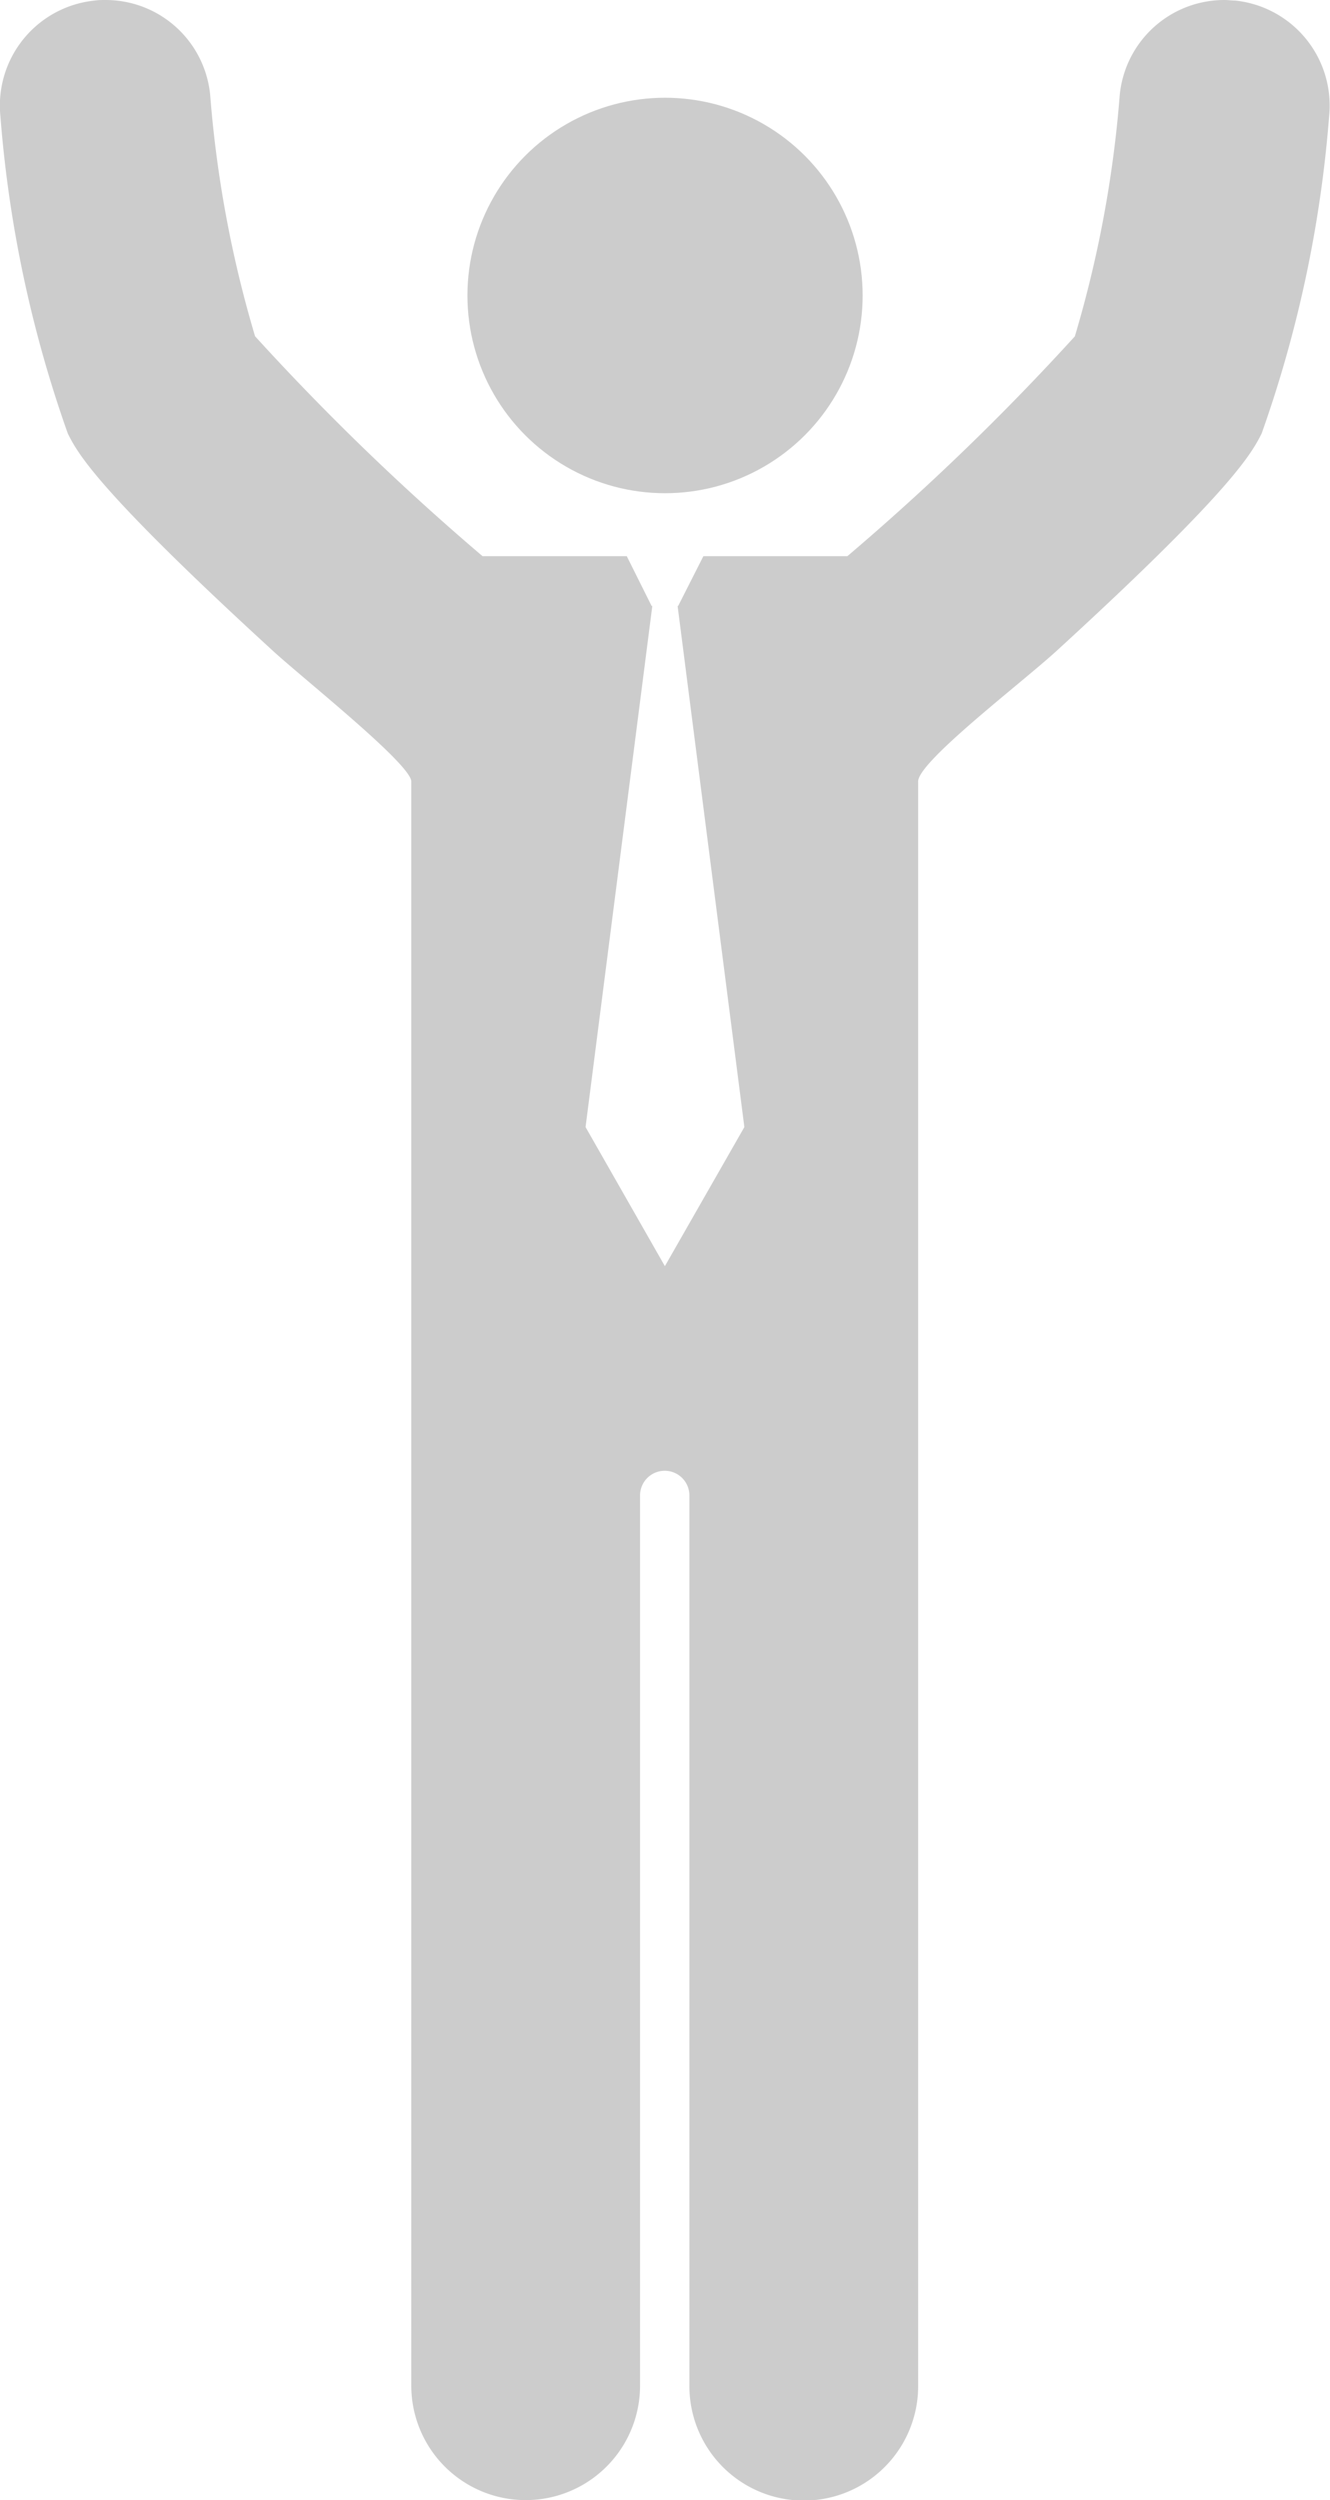
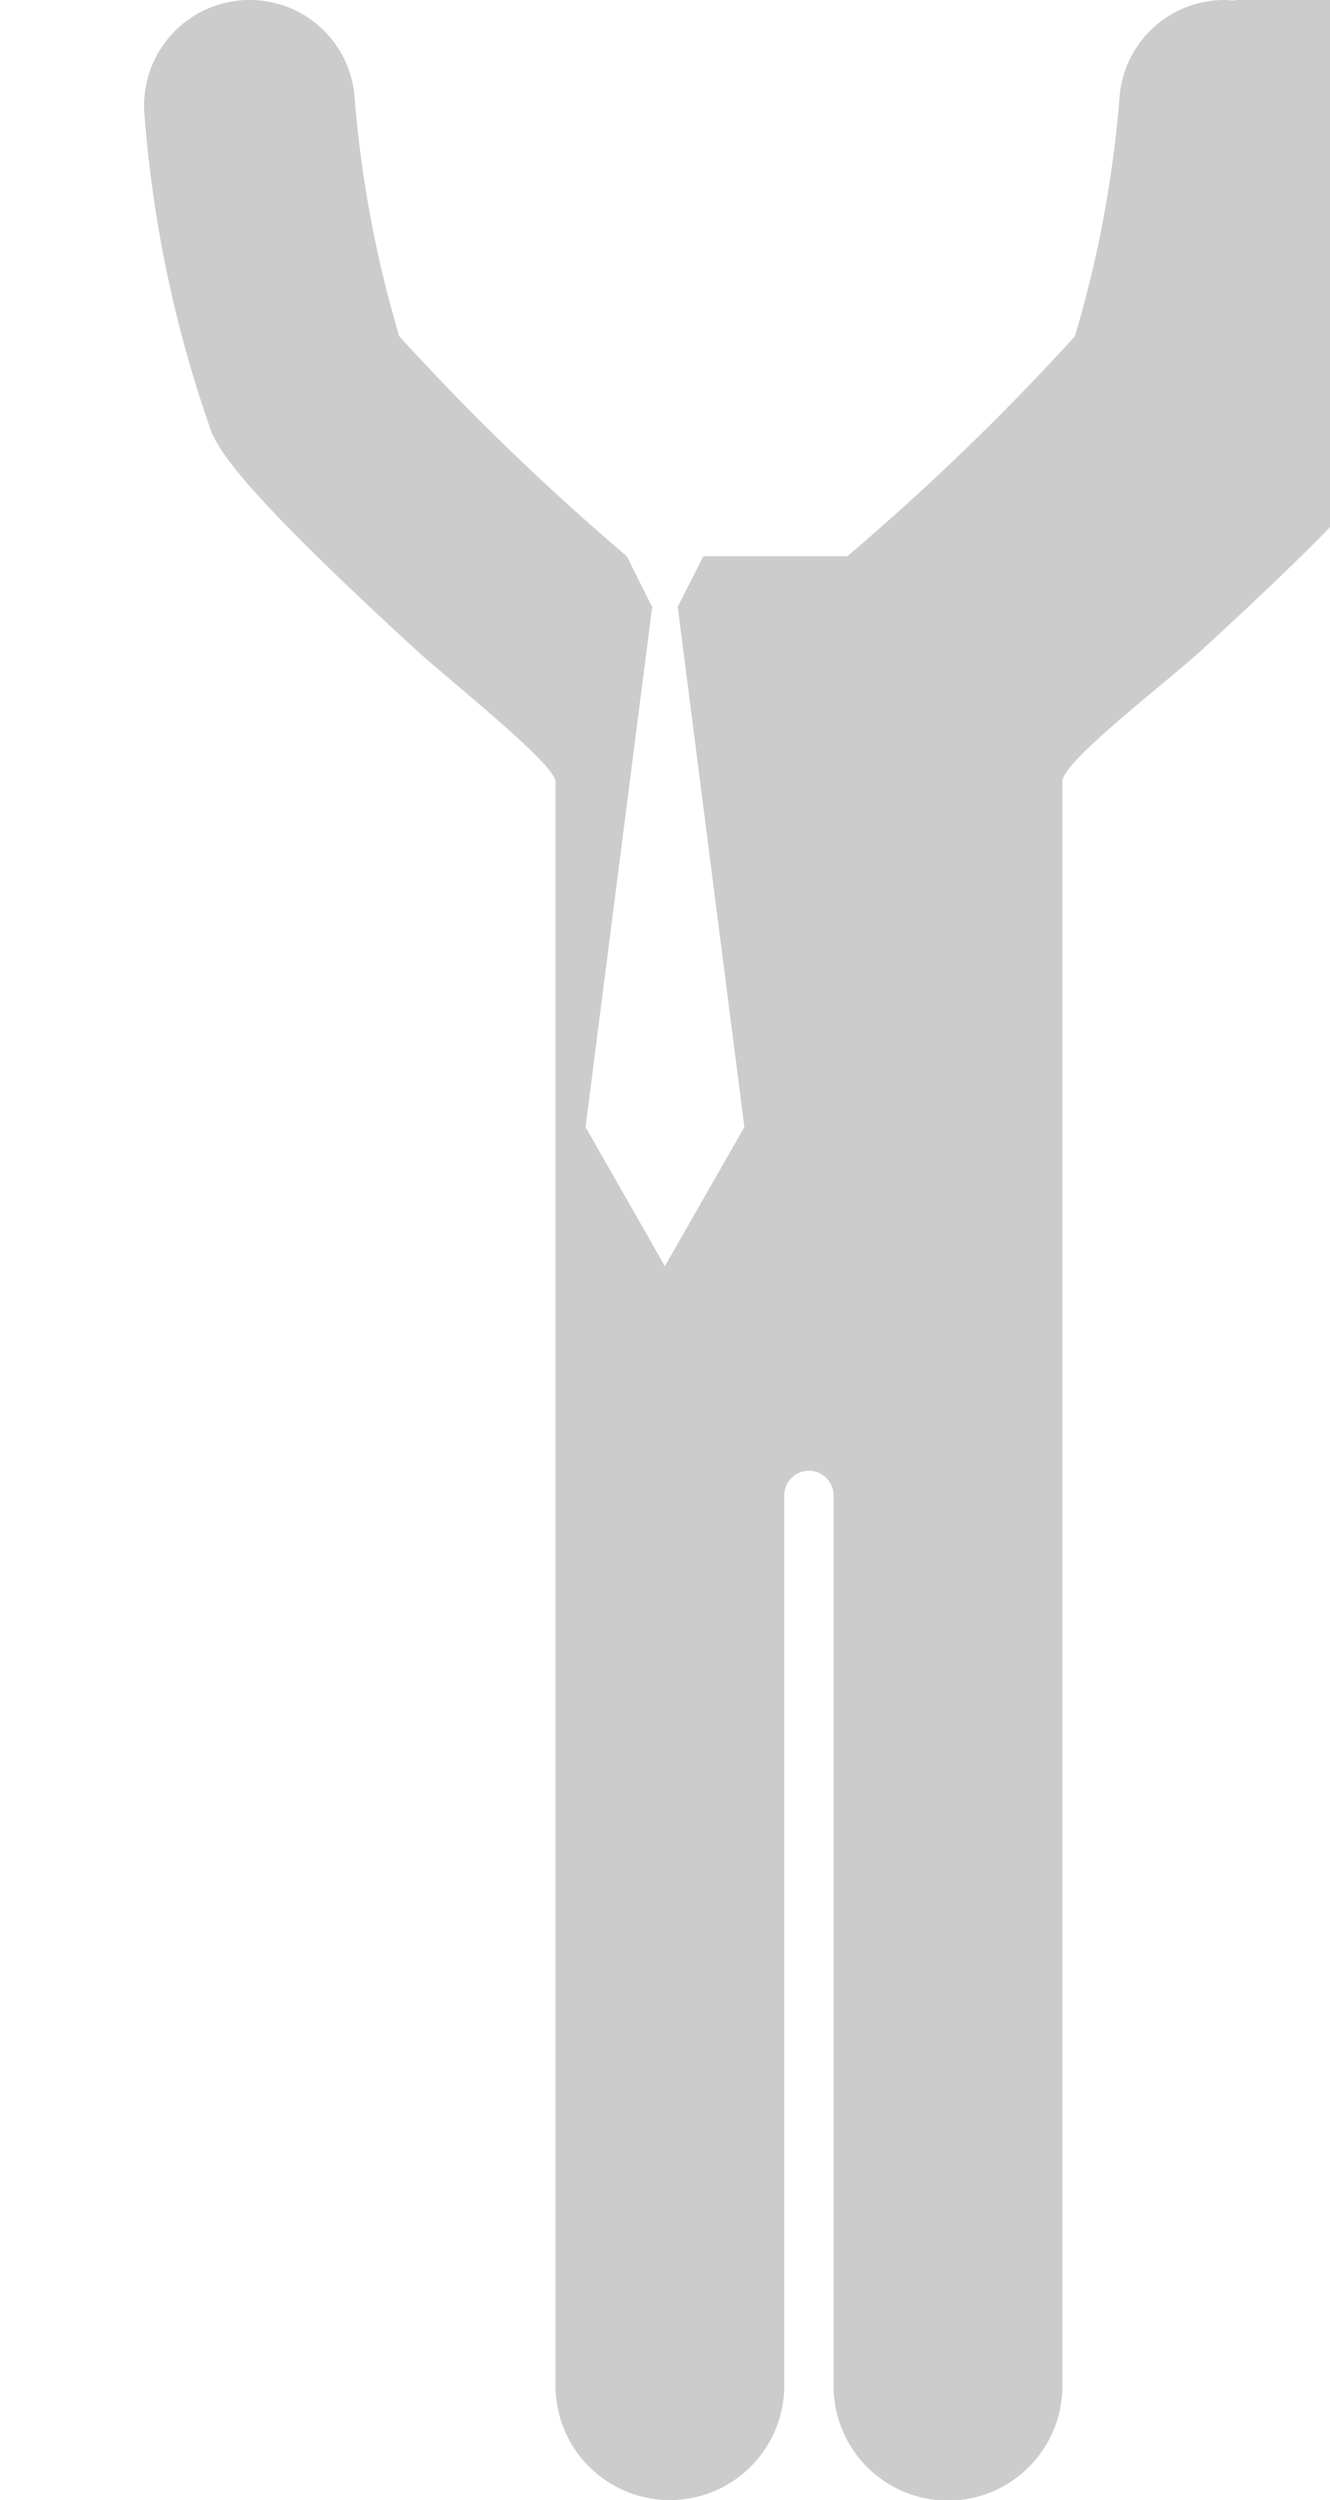
<svg xmlns="http://www.w3.org/2000/svg" id="Grupo_1618" data-name="Grupo 1618" width="17.035" height="32" viewBox="0 0 17.035 32">
-   <circle id="Elipse_129" data-name="Elipse 129" cx="2.531" cy="2.531" r="2.531" transform="translate(5.987 1.251)" fill="#ccc" />
-   <path id="Caminho_1642" data-name="Caminho 1642" d="M-451.127-75.234c-.045,0-.09-.007-.135-.007a1.346,1.346,0,0,0-1.343,1.215,14.855,14.855,0,0,1-.575,3.09,31.713,31.713,0,0,1-2.914,2.814h-1.844l-.323.637h-.007l.855,6.67-1.018,1.78-1.016-1.78.855-6.67h-.009l-.318-.637h-1.847a31.736,31.736,0,0,1-2.914-2.815,14.842,14.842,0,0,1-.575-3.089,1.345,1.345,0,0,0-1.342-1.215c-.045,0-.091,0-.136.007a1.351,1.351,0,0,0-1.209,1.478,15.771,15.771,0,0,0,.864,4.065c.124.245.354.7,2.627,2.781.408.373,1.793,1.469,1.772,1.678v13.484c0,.751,0,1.605,0,2.581h0v4.461a1.465,1.465,0,0,0,1.465,1.465,1.465,1.465,0,0,0,1.465-1.465V-56.1a.316.316,0,0,1,.316-.316.316.316,0,0,1,.316.316v11.4a1.465,1.465,0,0,0,1.465,1.465,1.465,1.465,0,0,0,1.465-1.465v-4.461h0c0-.976,0-1.831,0-2.581V-65.232c-.022-.245,1.318-1.262,1.773-1.678,2.272-2.079,2.5-2.536,2.626-2.781a15.782,15.782,0,0,0,.865-4.065A1.351,1.351,0,0,0-451.127-75.234Z" transform="translate(466.947 75.241)" fill="#ccc" />
+   <path id="Caminho_1642" data-name="Caminho 1642" d="M-451.127-75.234c-.045,0-.09-.007-.135-.007a1.346,1.346,0,0,0-1.343,1.215,14.855,14.855,0,0,1-.575,3.09,31.713,31.713,0,0,1-2.914,2.814h-1.844l-.323.637h-.007l.855,6.67-1.018,1.78-1.016-1.78.855-6.67h-.009l-.318-.637a31.736,31.736,0,0,1-2.914-2.815,14.842,14.842,0,0,1-.575-3.089,1.345,1.345,0,0,0-1.342-1.215c-.045,0-.091,0-.136.007a1.351,1.351,0,0,0-1.209,1.478,15.771,15.771,0,0,0,.864,4.065c.124.245.354.7,2.627,2.781.408.373,1.793,1.469,1.772,1.678v13.484c0,.751,0,1.605,0,2.581h0v4.461a1.465,1.465,0,0,0,1.465,1.465,1.465,1.465,0,0,0,1.465-1.465V-56.1a.316.316,0,0,1,.316-.316.316.316,0,0,1,.316.316v11.4a1.465,1.465,0,0,0,1.465,1.465,1.465,1.465,0,0,0,1.465-1.465v-4.461h0c0-.976,0-1.831,0-2.581V-65.232c-.022-.245,1.318-1.262,1.773-1.678,2.272-2.079,2.5-2.536,2.626-2.781a15.782,15.782,0,0,0,.865-4.065A1.351,1.351,0,0,0-451.127-75.234Z" transform="translate(466.947 75.241)" fill="#ccc" />
</svg>